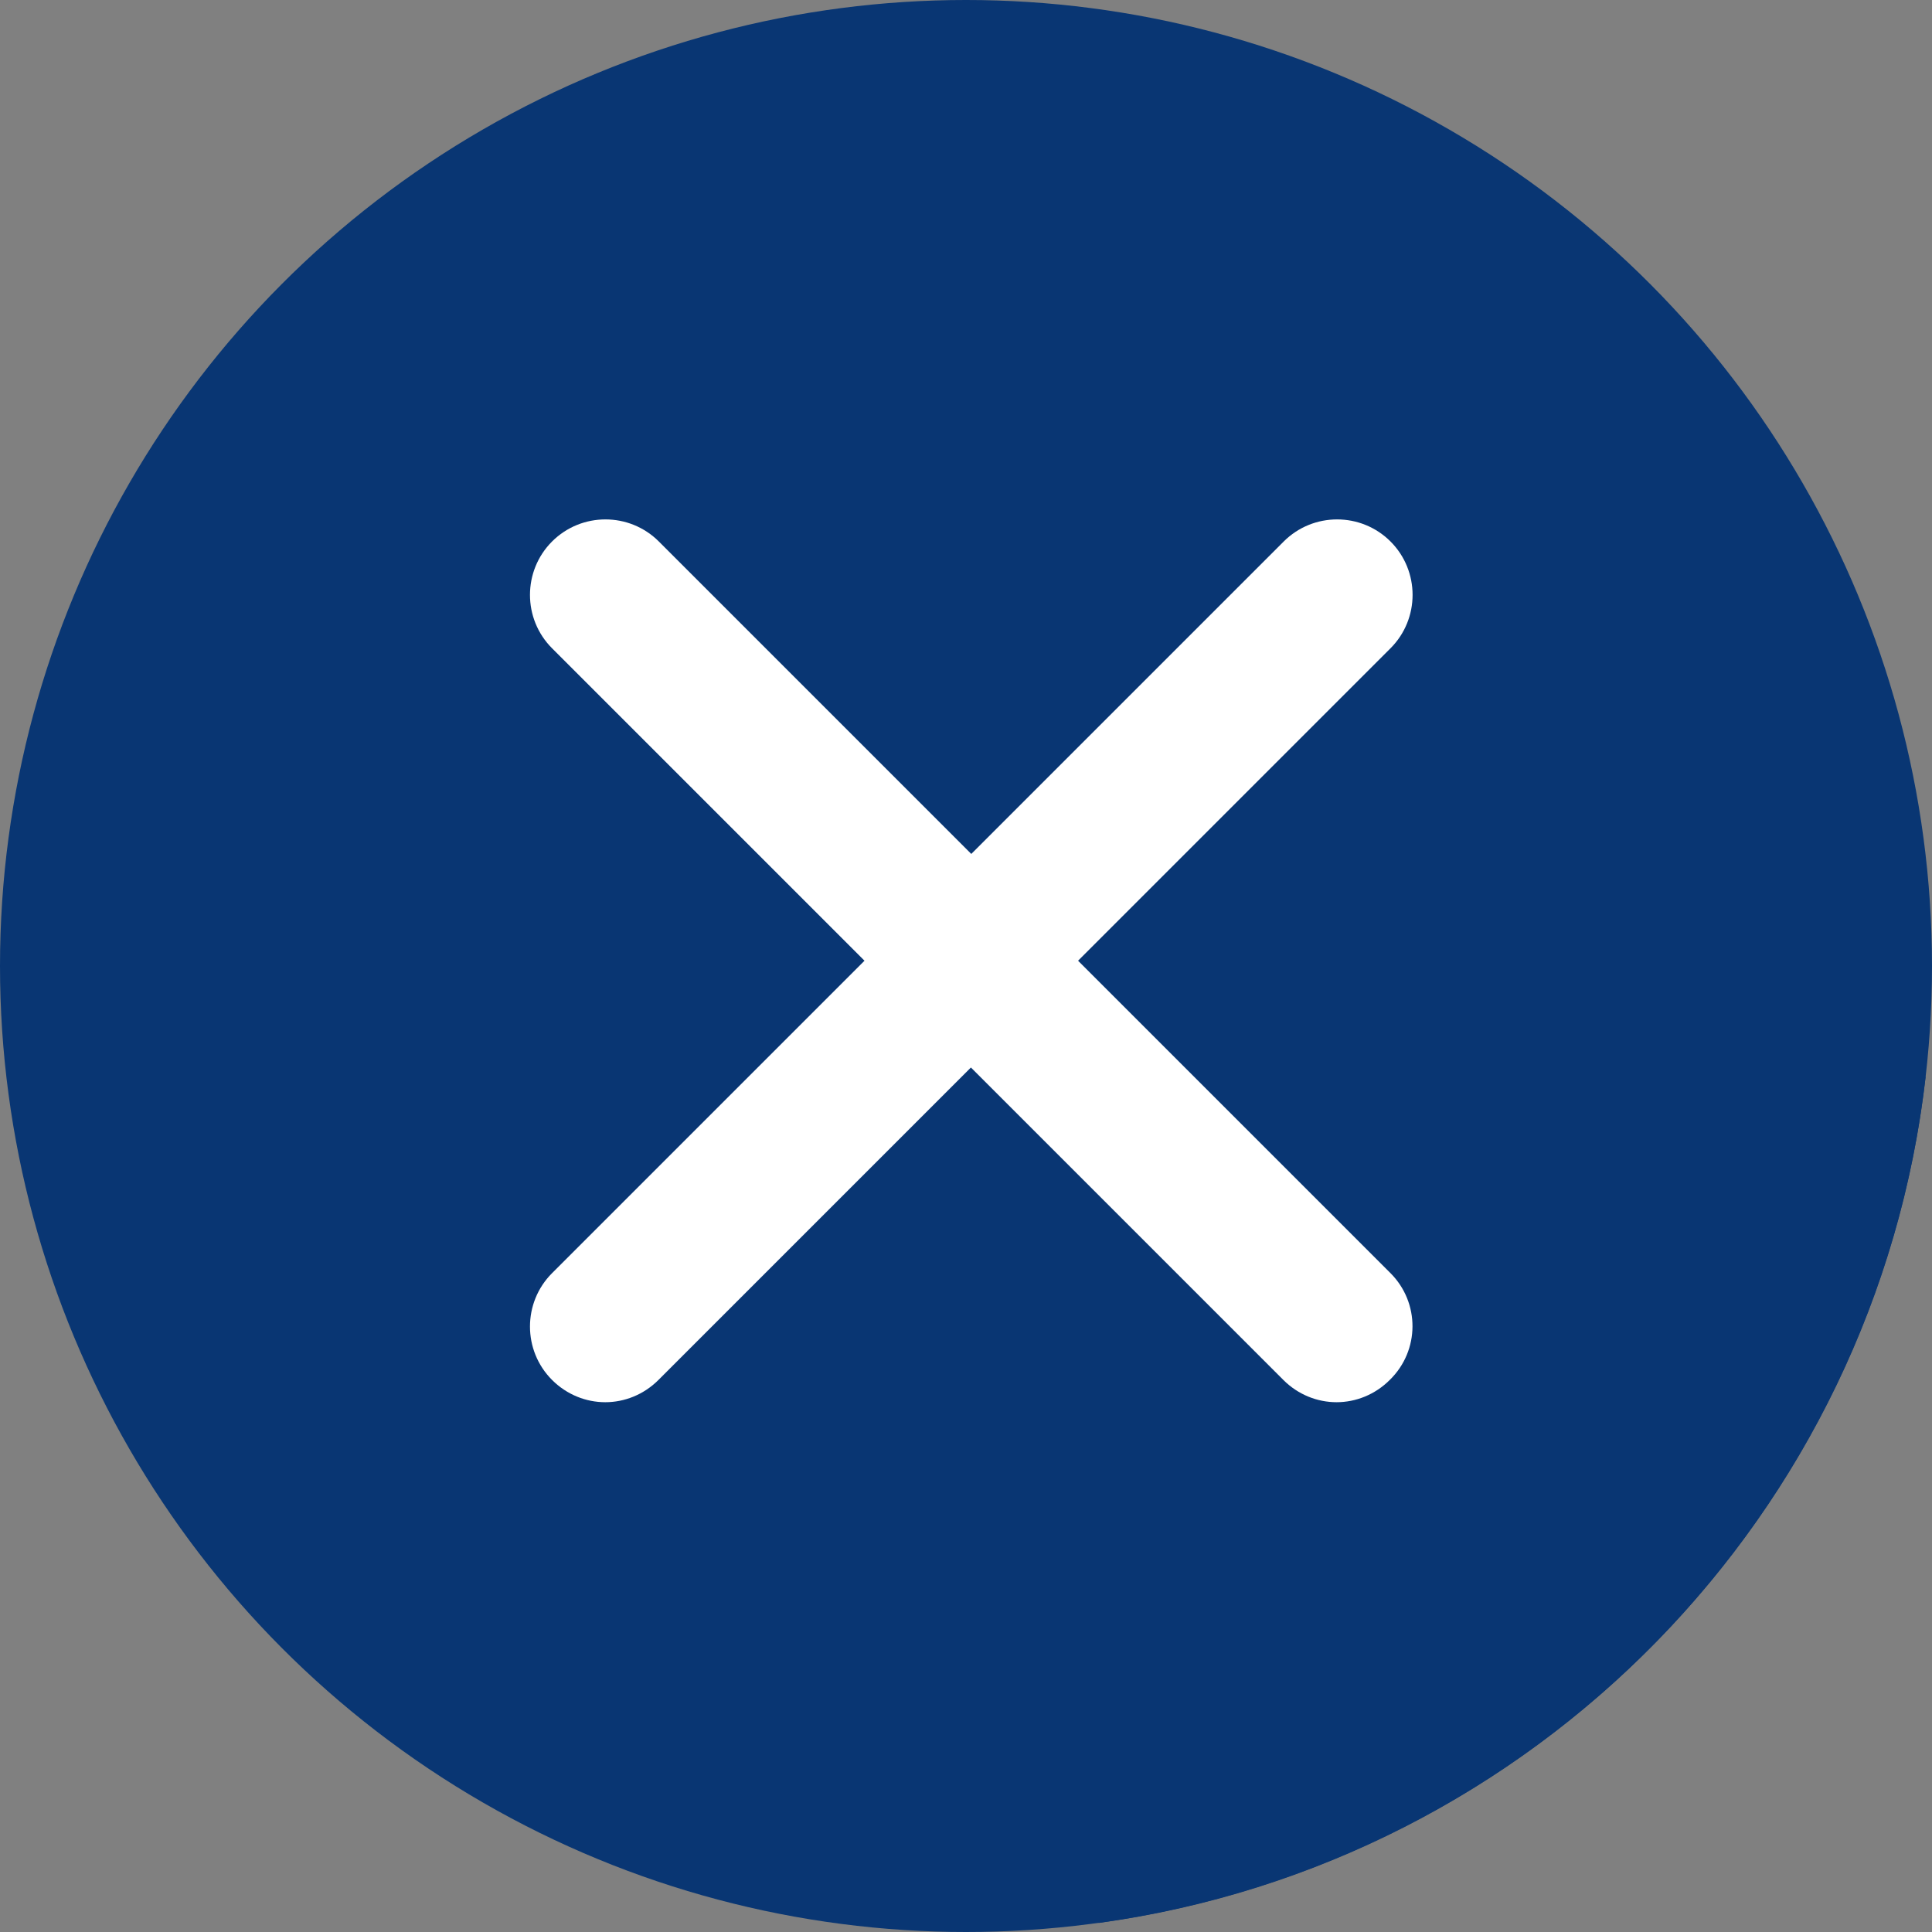
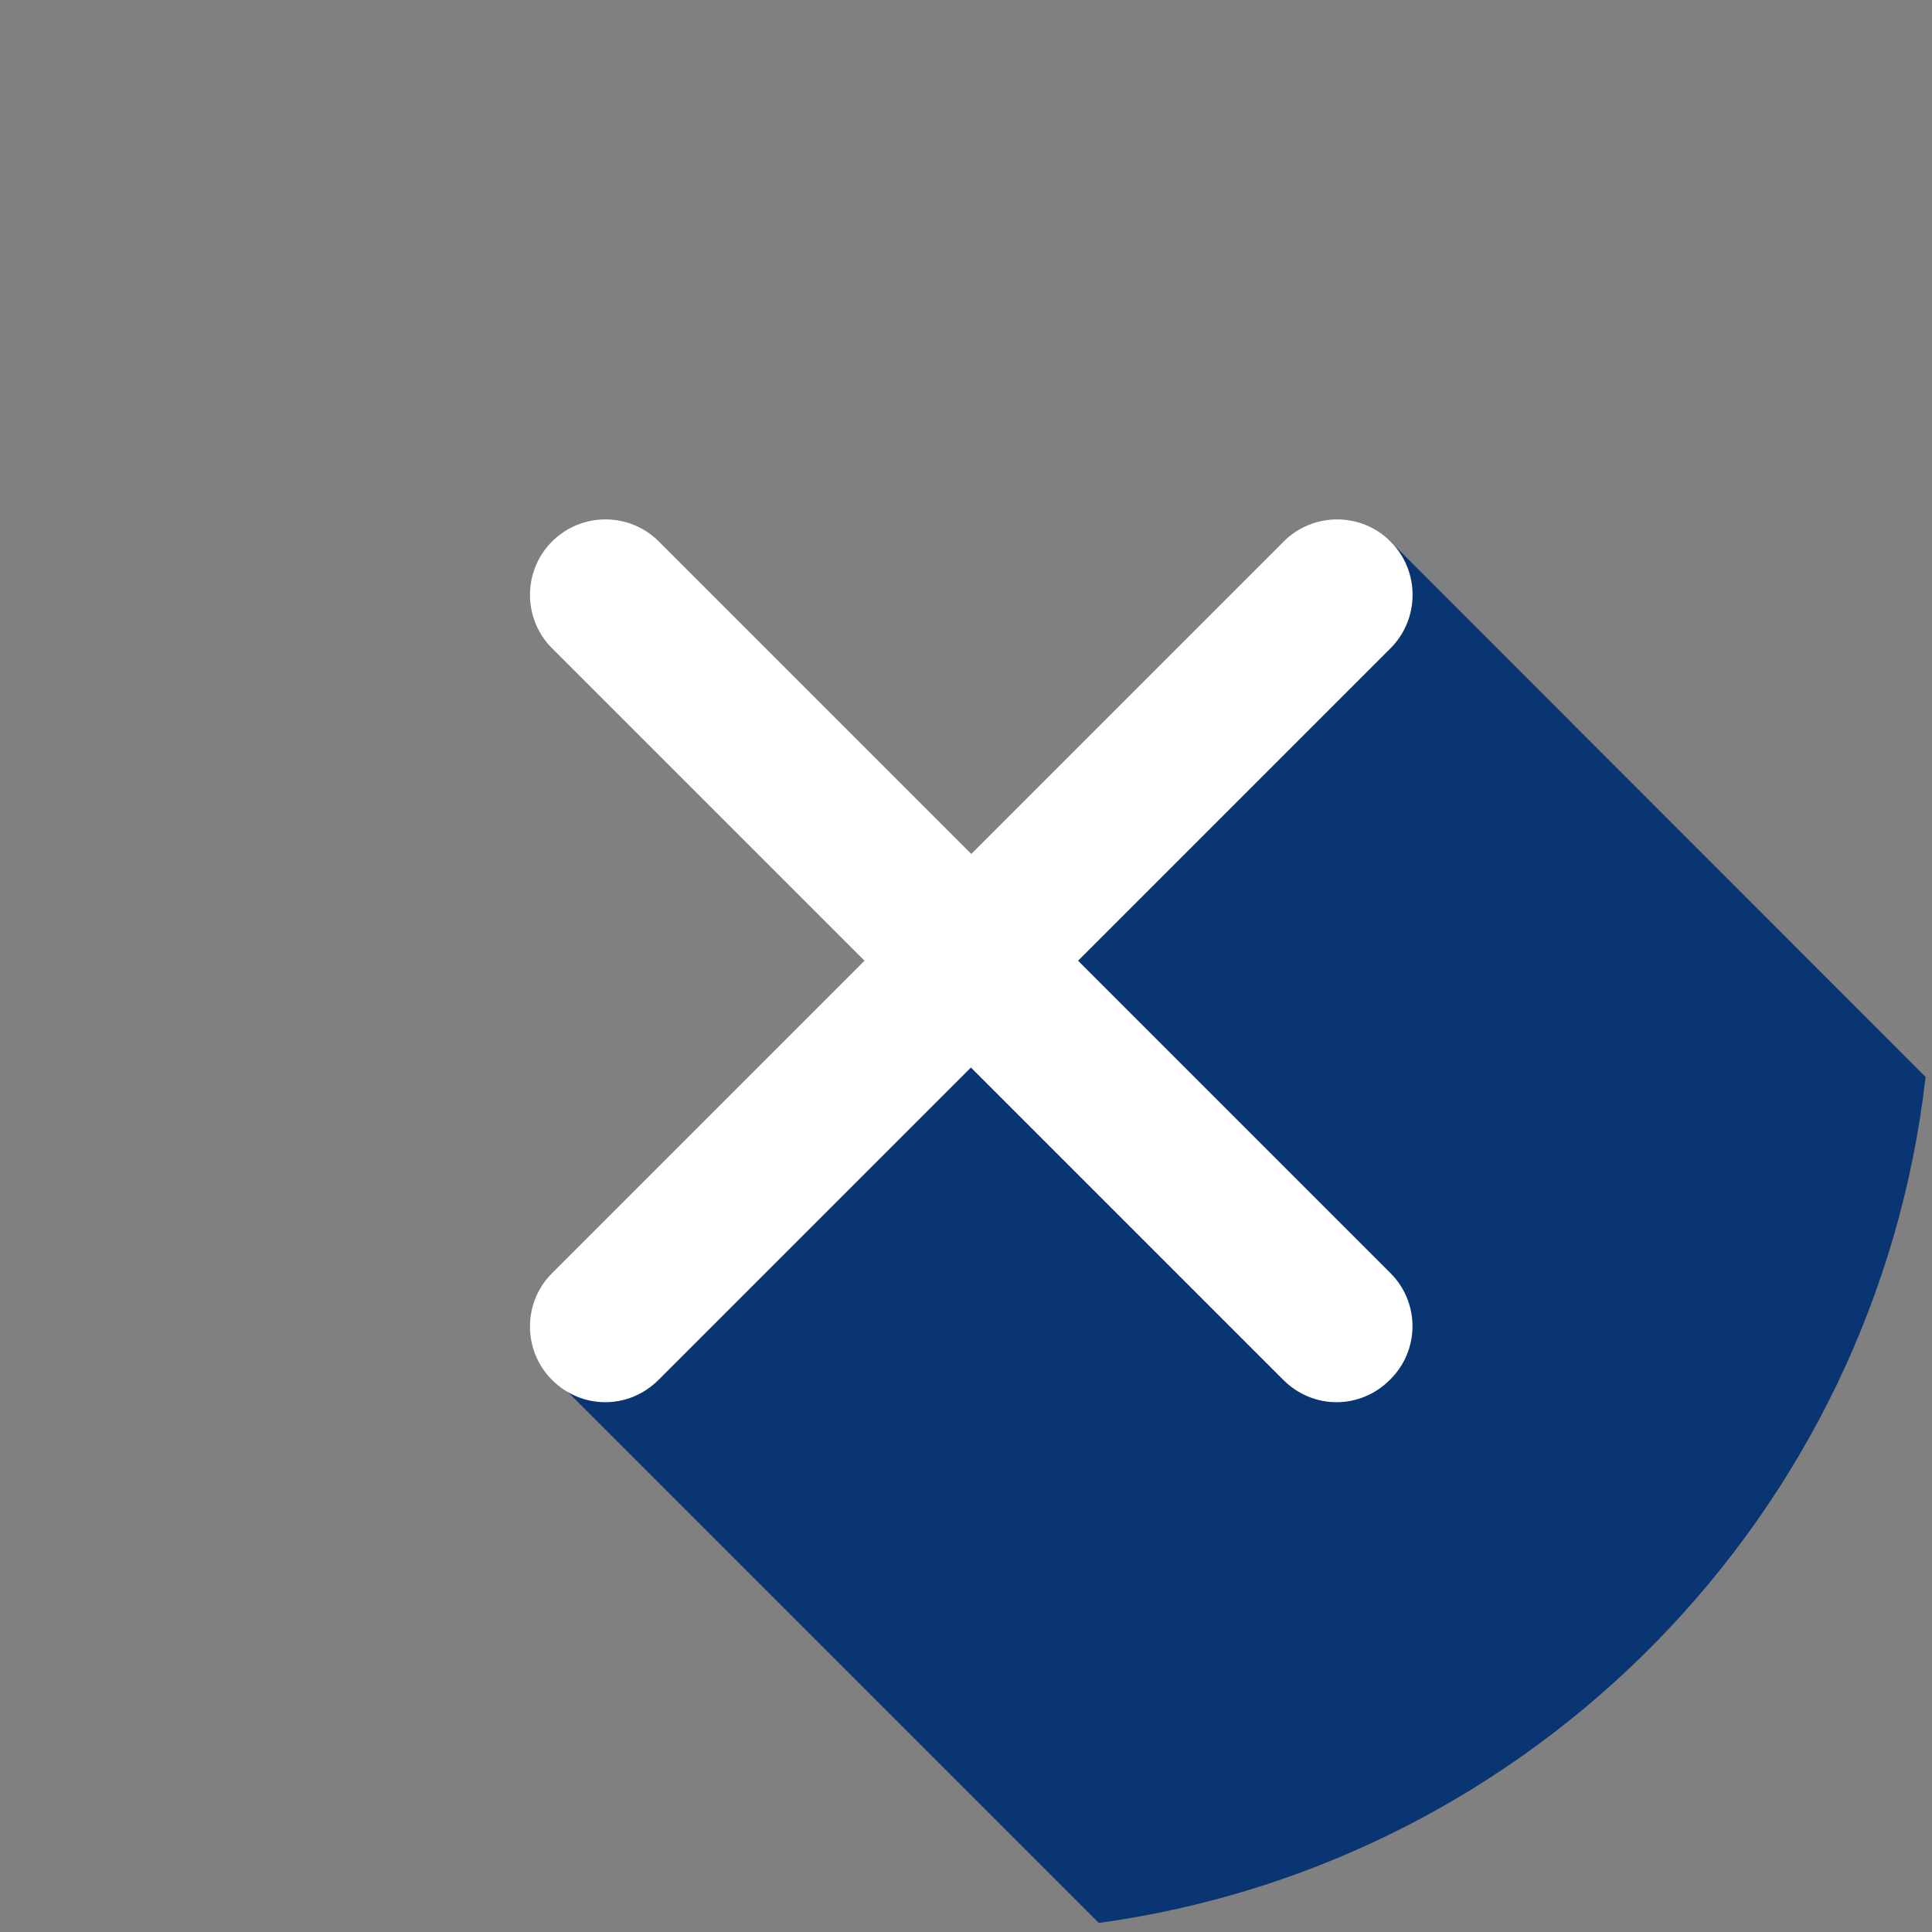
<svg xmlns="http://www.w3.org/2000/svg" height="70px" width="70px" version="1.1" id="Layer_1" viewBox="0 0 512 512" xml:space="preserve">
  <rect x="0" y="0" width="512" height="512" fill="#808080" stroke="none" />
-   <circle style="fill:#093673;" cx="256" cy="256" r="256" />
  <path style="fill:#093673;" d="M150.2,368.6l141,141c115.2-15.8,205.9-108.3,219.1-224.2L367.9,142.9L150.2,368.6z" />
  <path style="fill:#FFFFFF;" d="M368.5,337.4l-82.8-82.8l82.8-82.8c7.8-7.8,7.8-20.5,0-28.3s-20.5-7.8-28.3,0l-82.8,82.8l-82.8-82.8  c-7.8-7.8-20.5-7.8-28.3,0s-7.8,20.5,0,28.3l82.8,82.8l-82.8,82.8c-7.8,7.8-7.8,20.5,0,28.3c3.9,3.9,9,5.9,14.1,5.9s10.2-2,14.1-5.9  l82.8-82.8l82.8,82.8c3.9,3.9,9,5.9,14.1,5.9s10.2-2,14.1-5.9C376.3,357.9,376.3,345.2,368.5,337.4z" />
</svg>